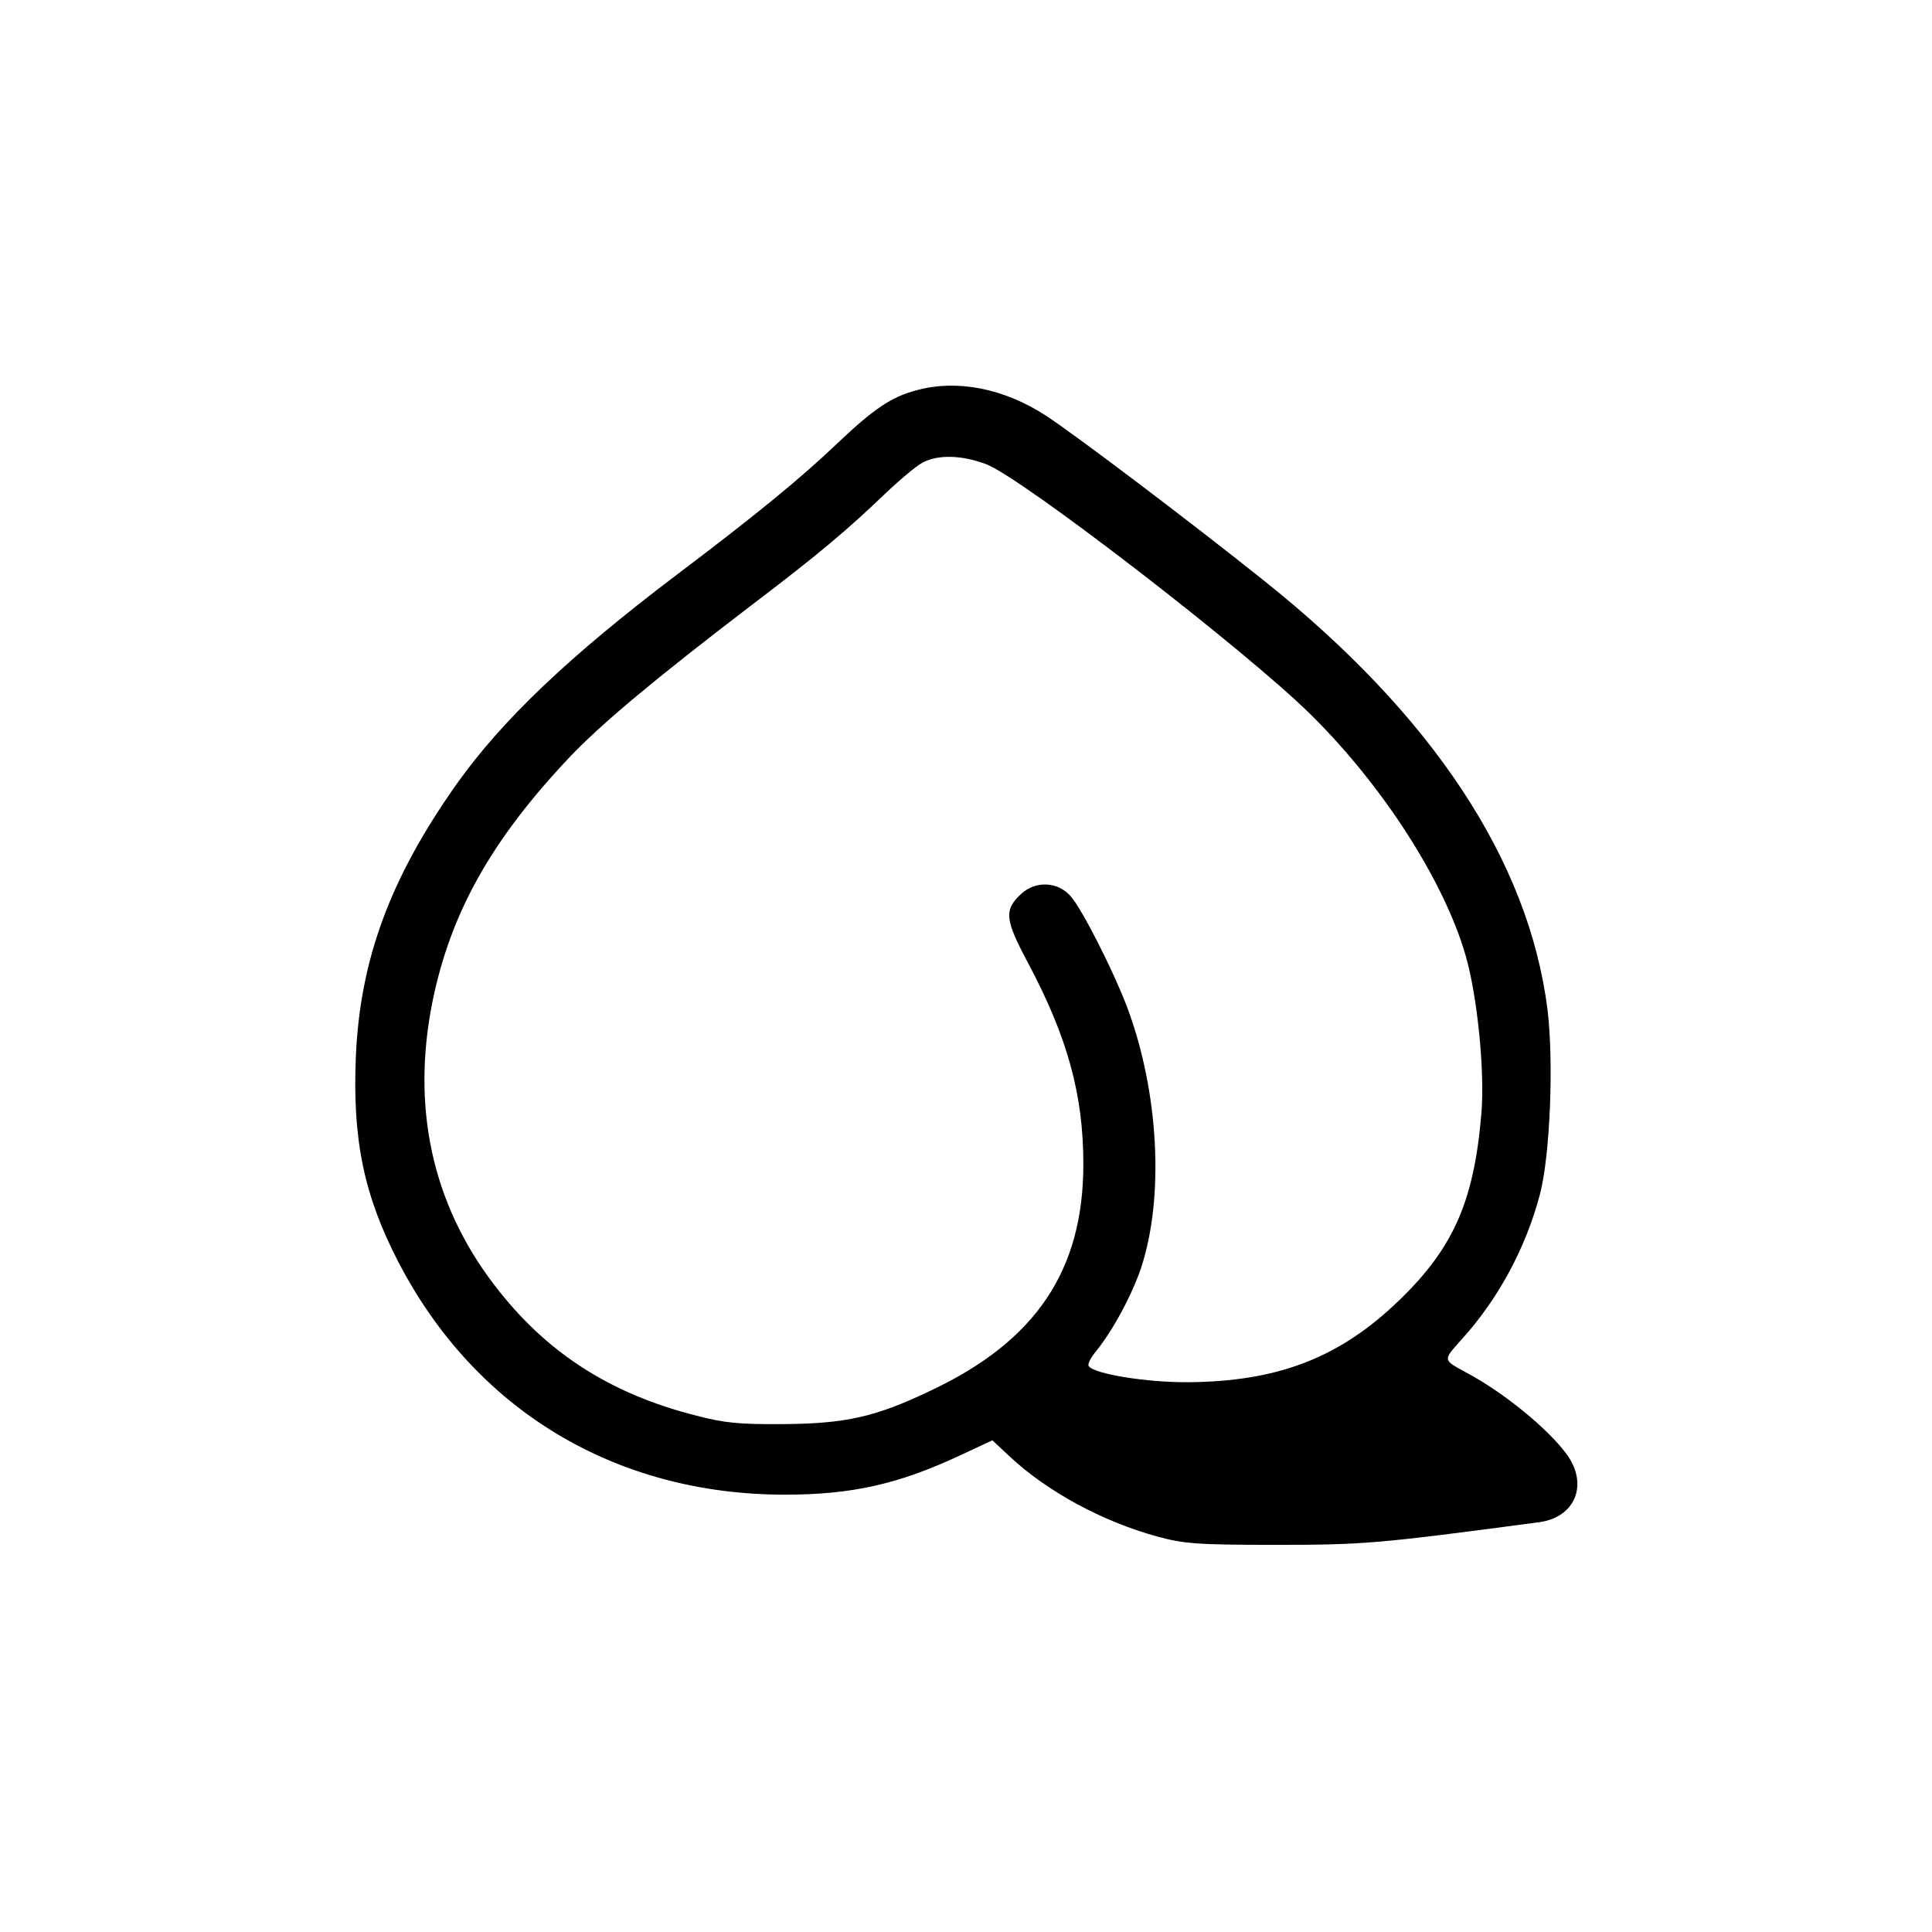
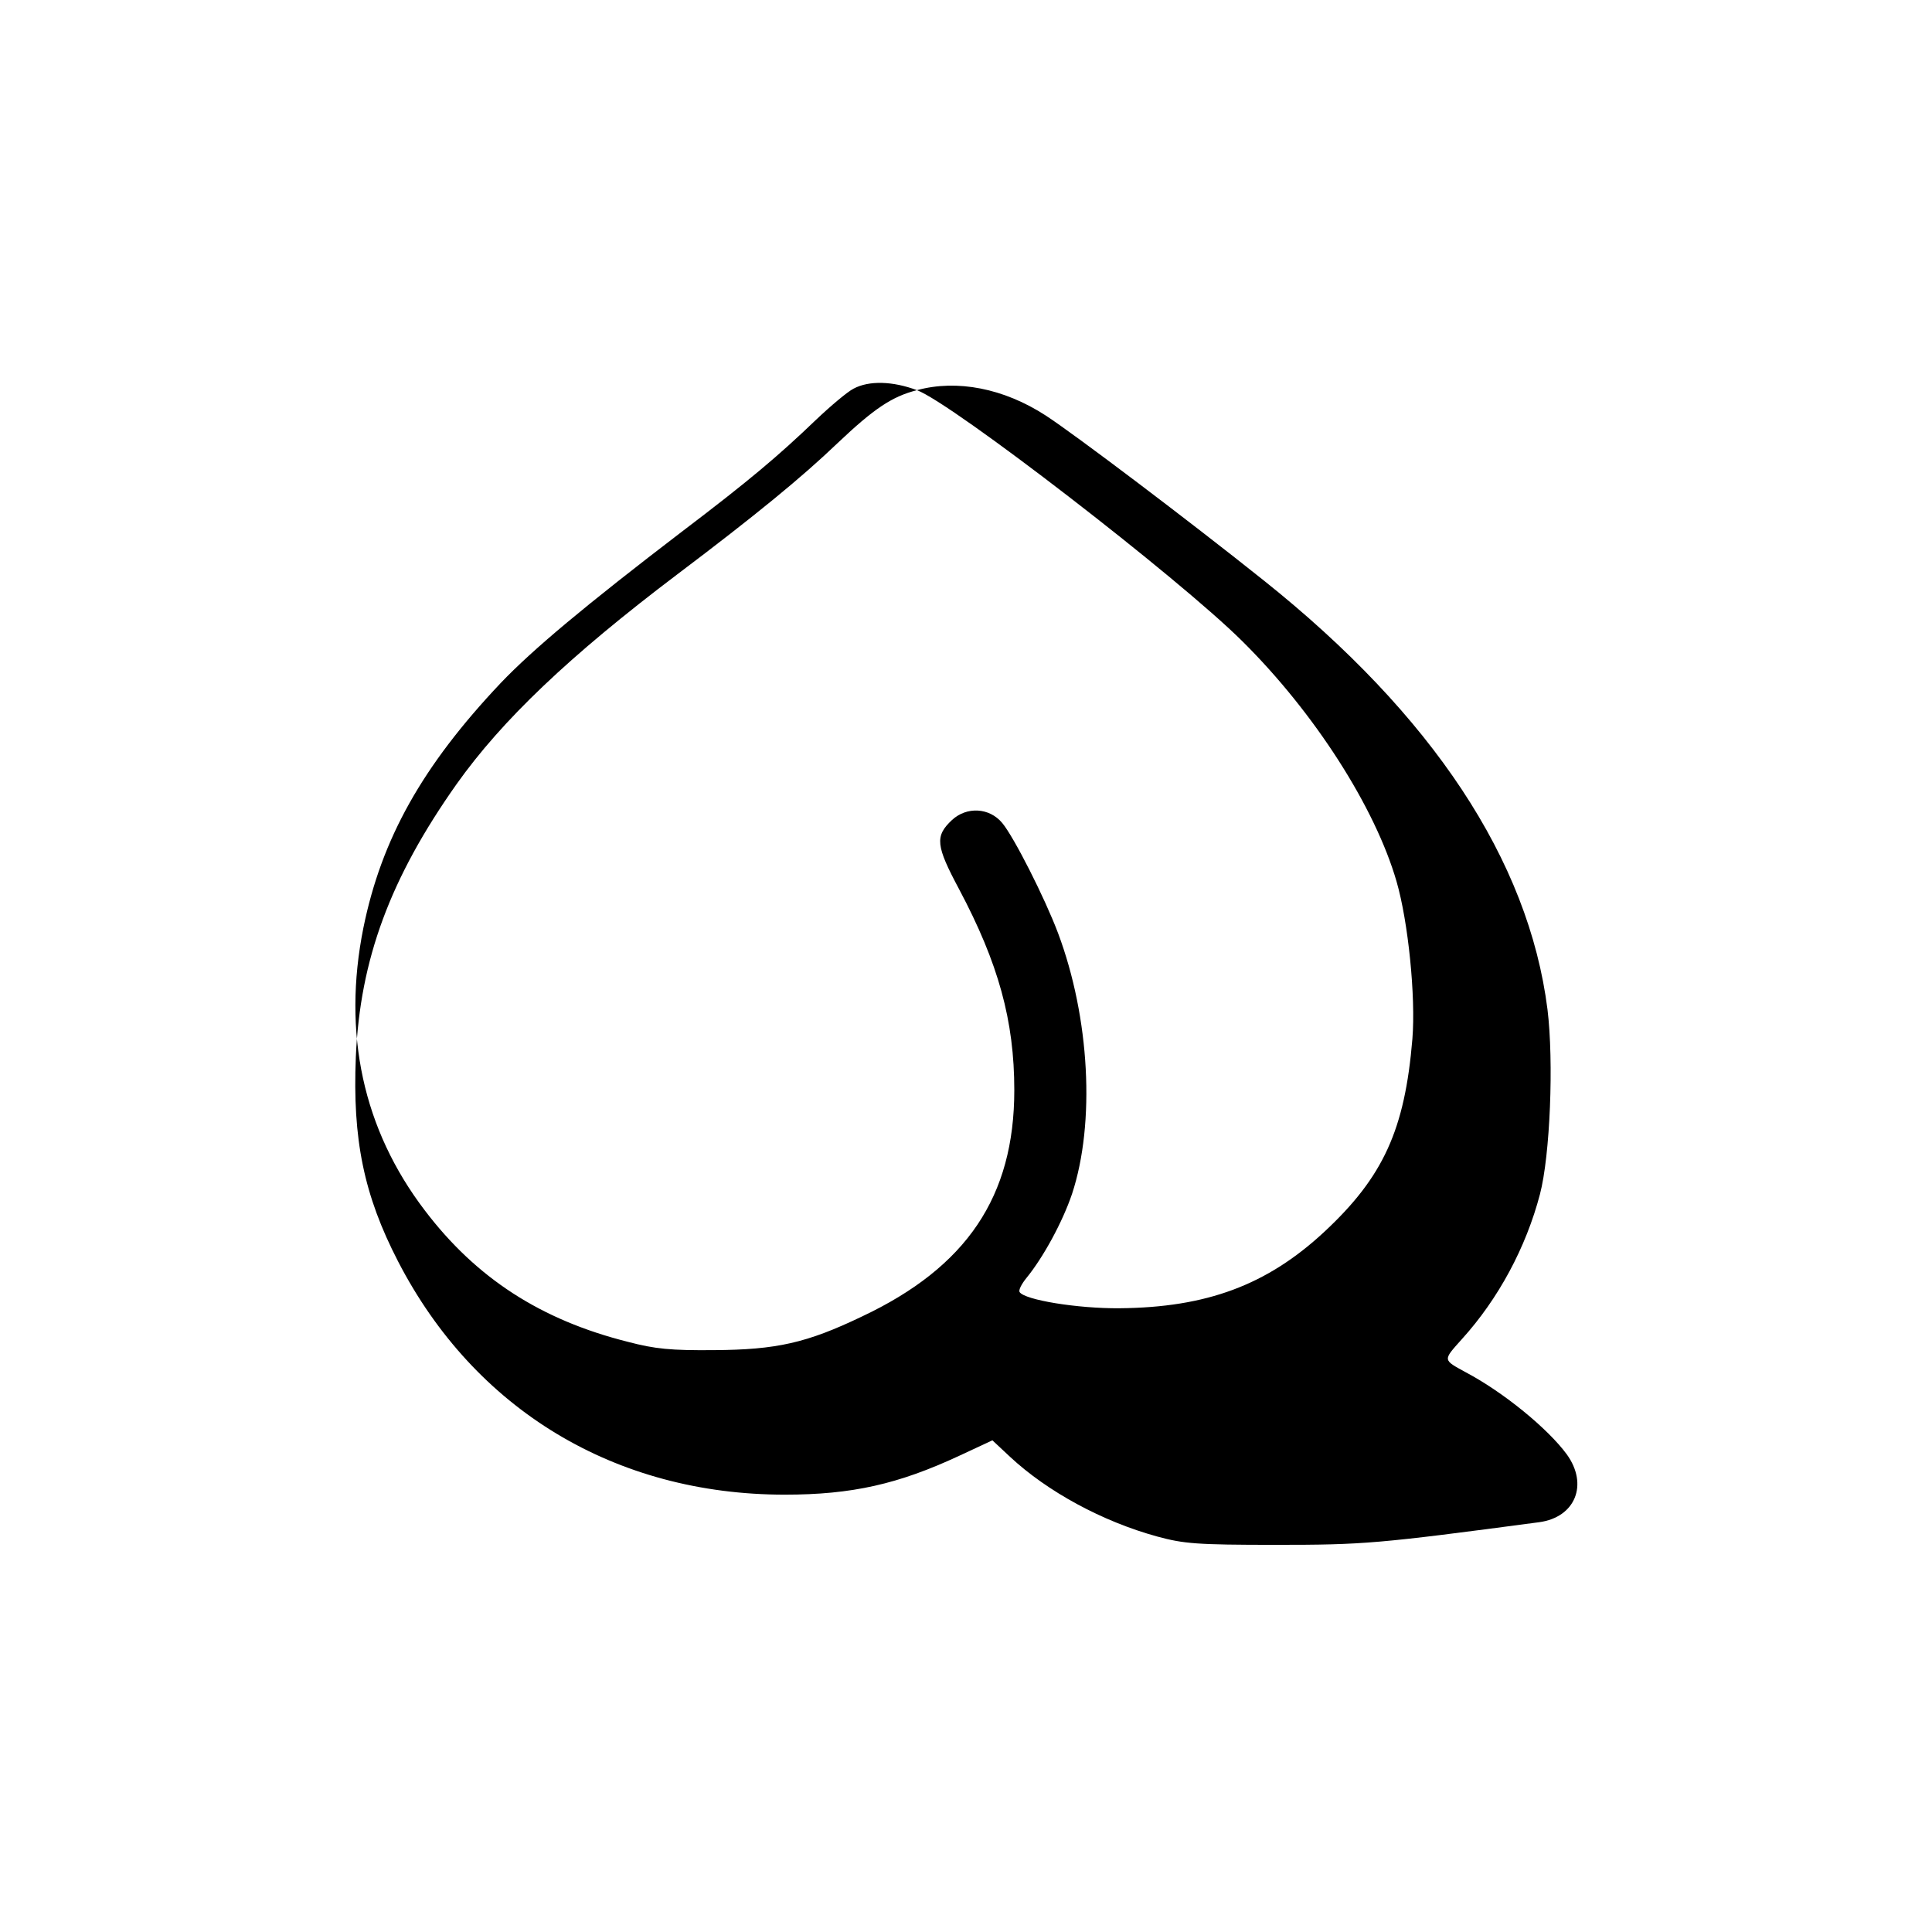
<svg xmlns="http://www.w3.org/2000/svg" version="1.0" width="512pt" height="512pt" viewBox="0 0 512 512" preserveAspectRatio="xMidYMid meet">
  <g transform="translate(0,512) scale(0.1,-0.1)" fill="#000000" stroke="none">
-     <path d="M2430 4086 c-67 -17 -115 -50 -210 -140 -95 -91 -217 -191 -425 -348 -287 -217 -465 -387 -585 -556 -176 -249 -256 -465 -267 -723 -9 -218 21 -366 112 -542 203 -393 575 -618 1025 -618 178 0 301 28 462 103 l88 41 47 -44 c99 -92 244 -171 390 -211 70 -19 104 -22 313 -22 235 0 270 3 699 60 96 13 131 100 73 180 -50 68 -167 164 -267 217 -62 34 -62 31 -11 88 97 107 170 243 207 384 27 103 37 351 20 490 -50 395 -305 780 -751 1136 -199 159 -502 388 -579 438 -111 72 -235 96 -341 67z m183 -196 c94 -35 693 -497 862 -665 191 -189 352 -440 409 -637 31 -107 51 -305 42 -417 -20 -241 -77 -366 -234 -512 -152 -141 -312 -200 -542 -202 -111 -1 -252 22 -265 43 -3 5 5 21 18 37 45 55 96 149 121 223 62 188 47 467 -37 691 -35 93 -117 255 -148 292 -34 41 -94 44 -133 8 -46 -43 -43 -68 19 -184 104 -196 146 -348 146 -532 0 -282 -126 -469 -404 -600 -146 -70 -226 -88 -392 -89 -114 -1 -156 3 -228 22 -231 58 -402 169 -538 348 -164 215 -219 470 -163 749 48 236 156 429 364 649 86 90 225 206 480 401 178 135 256 201 355 296 39 37 84 75 100 83 41 22 104 20 168 -4z" />
+     <path d="M2430 4086 c-67 -17 -115 -50 -210 -140 -95 -91 -217 -191 -425 -348 -287 -217 -465 -387 -585 -556 -176 -249 -256 -465 -267 -723 -9 -218 21 -366 112 -542 203 -393 575 -618 1025 -618 178 0 301 28 462 103 l88 41 47 -44 c99 -92 244 -171 390 -211 70 -19 104 -22 313 -22 235 0 270 3 699 60 96 13 131 100 73 180 -50 68 -167 164 -267 217 -62 34 -62 31 -11 88 97 107 170 243 207 384 27 103 37 351 20 490 -50 395 -305 780 -751 1136 -199 159 -502 388 -579 438 -111 72 -235 96 -341 67z c94 -35 693 -497 862 -665 191 -189 352 -440 409 -637 31 -107 51 -305 42 -417 -20 -241 -77 -366 -234 -512 -152 -141 -312 -200 -542 -202 -111 -1 -252 22 -265 43 -3 5 5 21 18 37 45 55 96 149 121 223 62 188 47 467 -37 691 -35 93 -117 255 -148 292 -34 41 -94 44 -133 8 -46 -43 -43 -68 19 -184 104 -196 146 -348 146 -532 0 -282 -126 -469 -404 -600 -146 -70 -226 -88 -392 -89 -114 -1 -156 3 -228 22 -231 58 -402 169 -538 348 -164 215 -219 470 -163 749 48 236 156 429 364 649 86 90 225 206 480 401 178 135 256 201 355 296 39 37 84 75 100 83 41 22 104 20 168 -4z" />
  </g>
</svg>